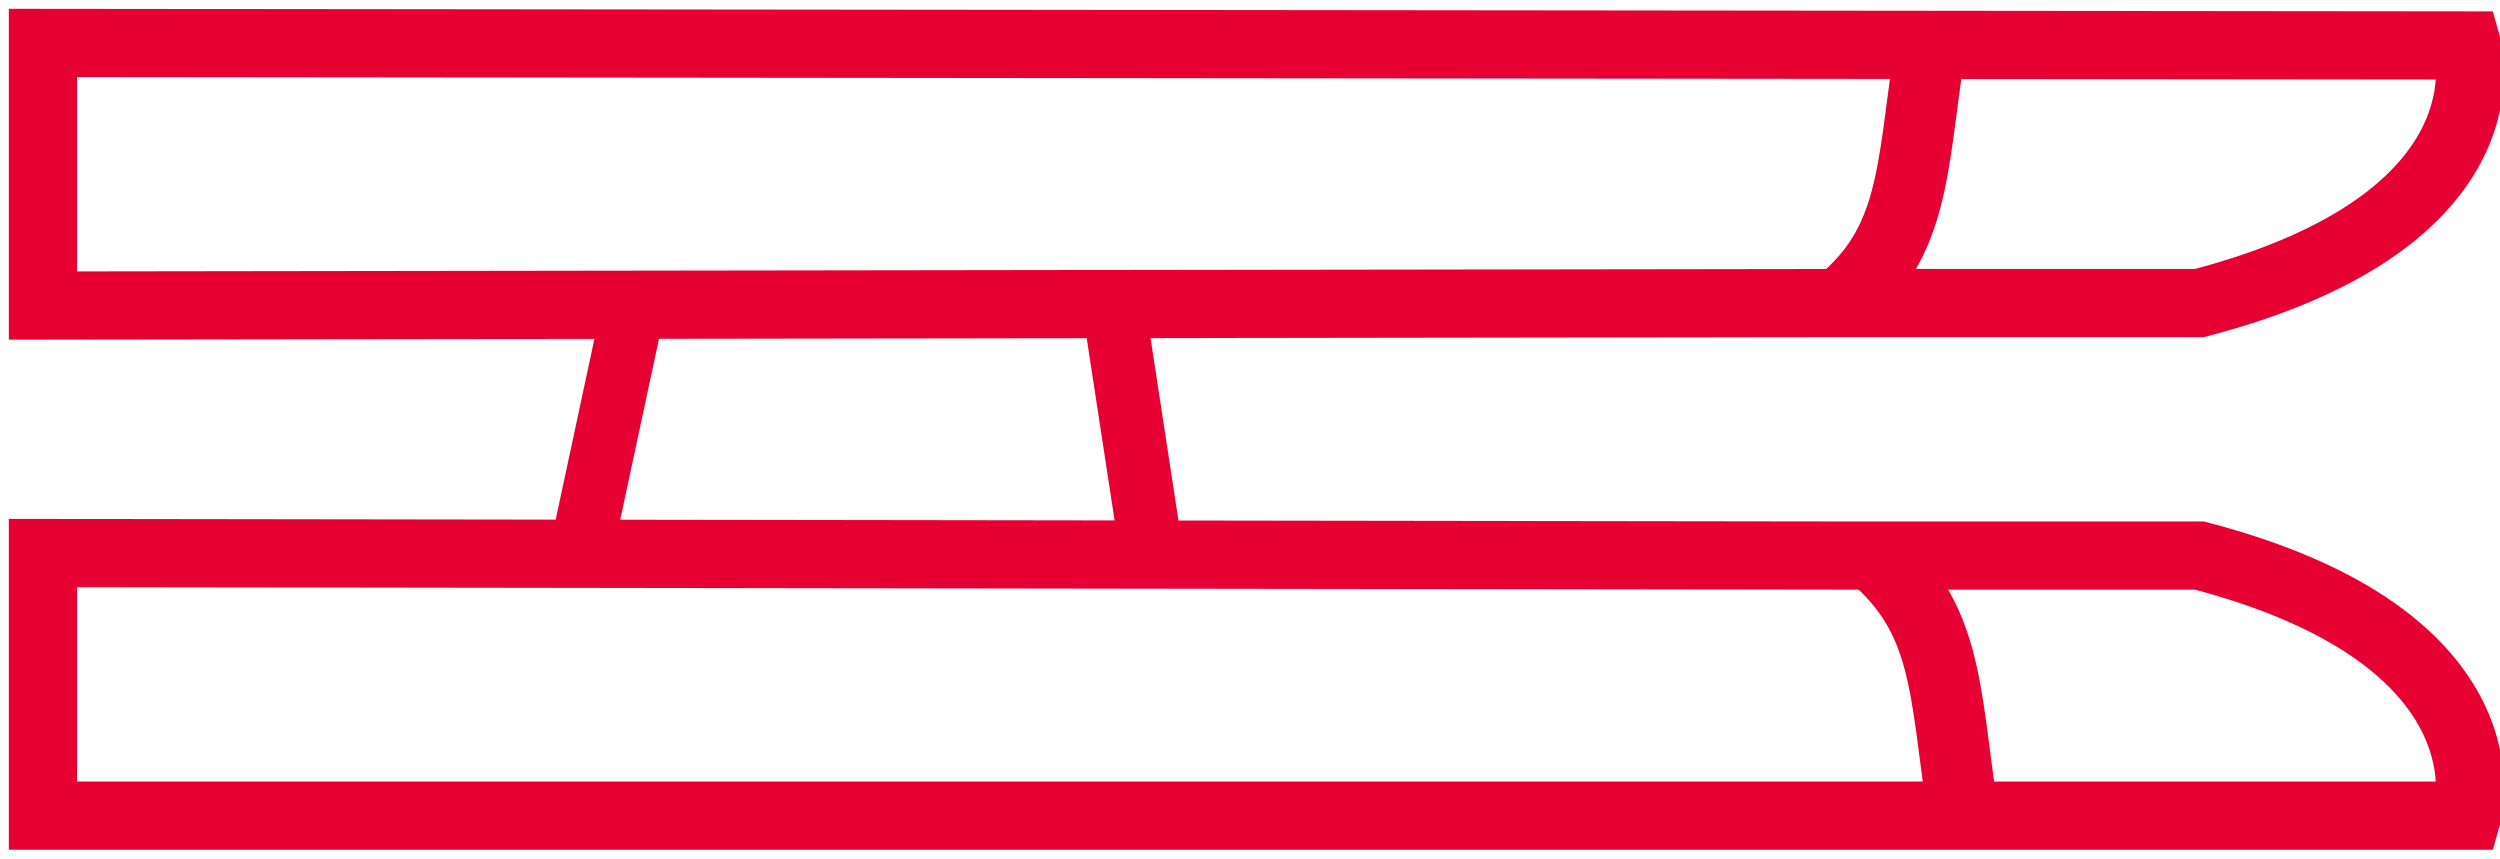
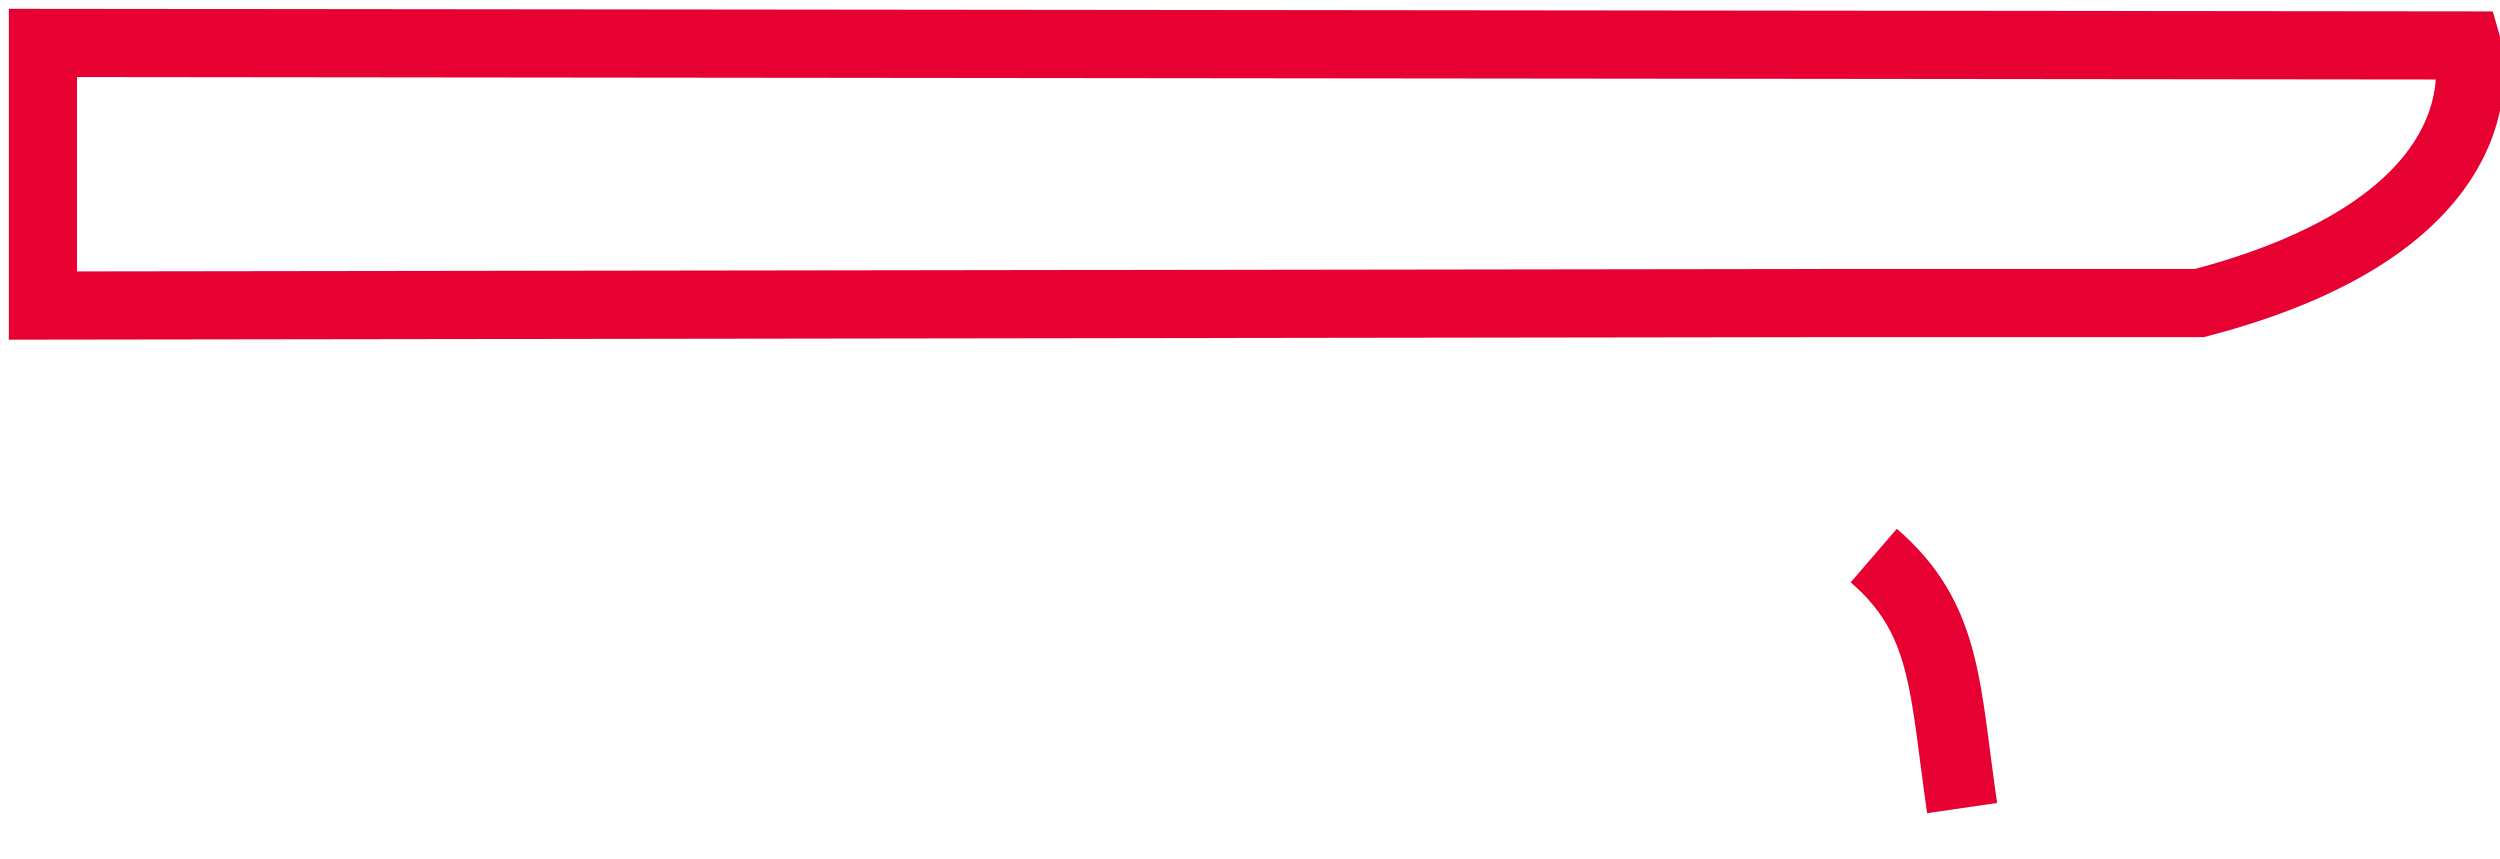
<svg xmlns="http://www.w3.org/2000/svg" version="1.2" viewBox="0 0 99 34" width="99" height="34">
  <title>dialetic coating icon</title>
  <style>
		.s0 { fill: none;stroke: #e70032;stroke-miterlimit:10;stroke-width: 2.7 } 
		.s1 { fill: none;stroke: #e70032;stroke-miterlimit:10;stroke-width: 2.8 } 
		.s2 { fill: none;stroke: #e70032;stroke-miterlimit:10;stroke-width: 2.5 } 
	</style>
  <g id="Layer 1">
    <g id="&lt;Group&gt;">
      <path id="&lt;Path&gt;" class="s0" d="m97.7 1.8c0 0 2 6.9-10.6 10.2h-14.2l-71.2 0.1v-10.4z" />
-       <path id="&lt;Path&gt;" class="s1" d="m76.4 2.1c-0.7 4.7-0.6 7.5-3.5 9.9" />
-       <path id="&lt;Path&gt;" class="s0" d="m97.7 32.3c0 0 2-7-10.6-10.3h-14.2l-71.2-0.1v10.4z" />
      <path id="&lt;Path&gt;" class="s1" d="m77.7 32c-0.7-4.8-0.6-7.5-3.5-10" />
-       <path id="&lt;Path&gt;" class="s2" d="m25.1 12.1h19l1.5 9.8h-22.6z" />
    </g>
  </g>
</svg>